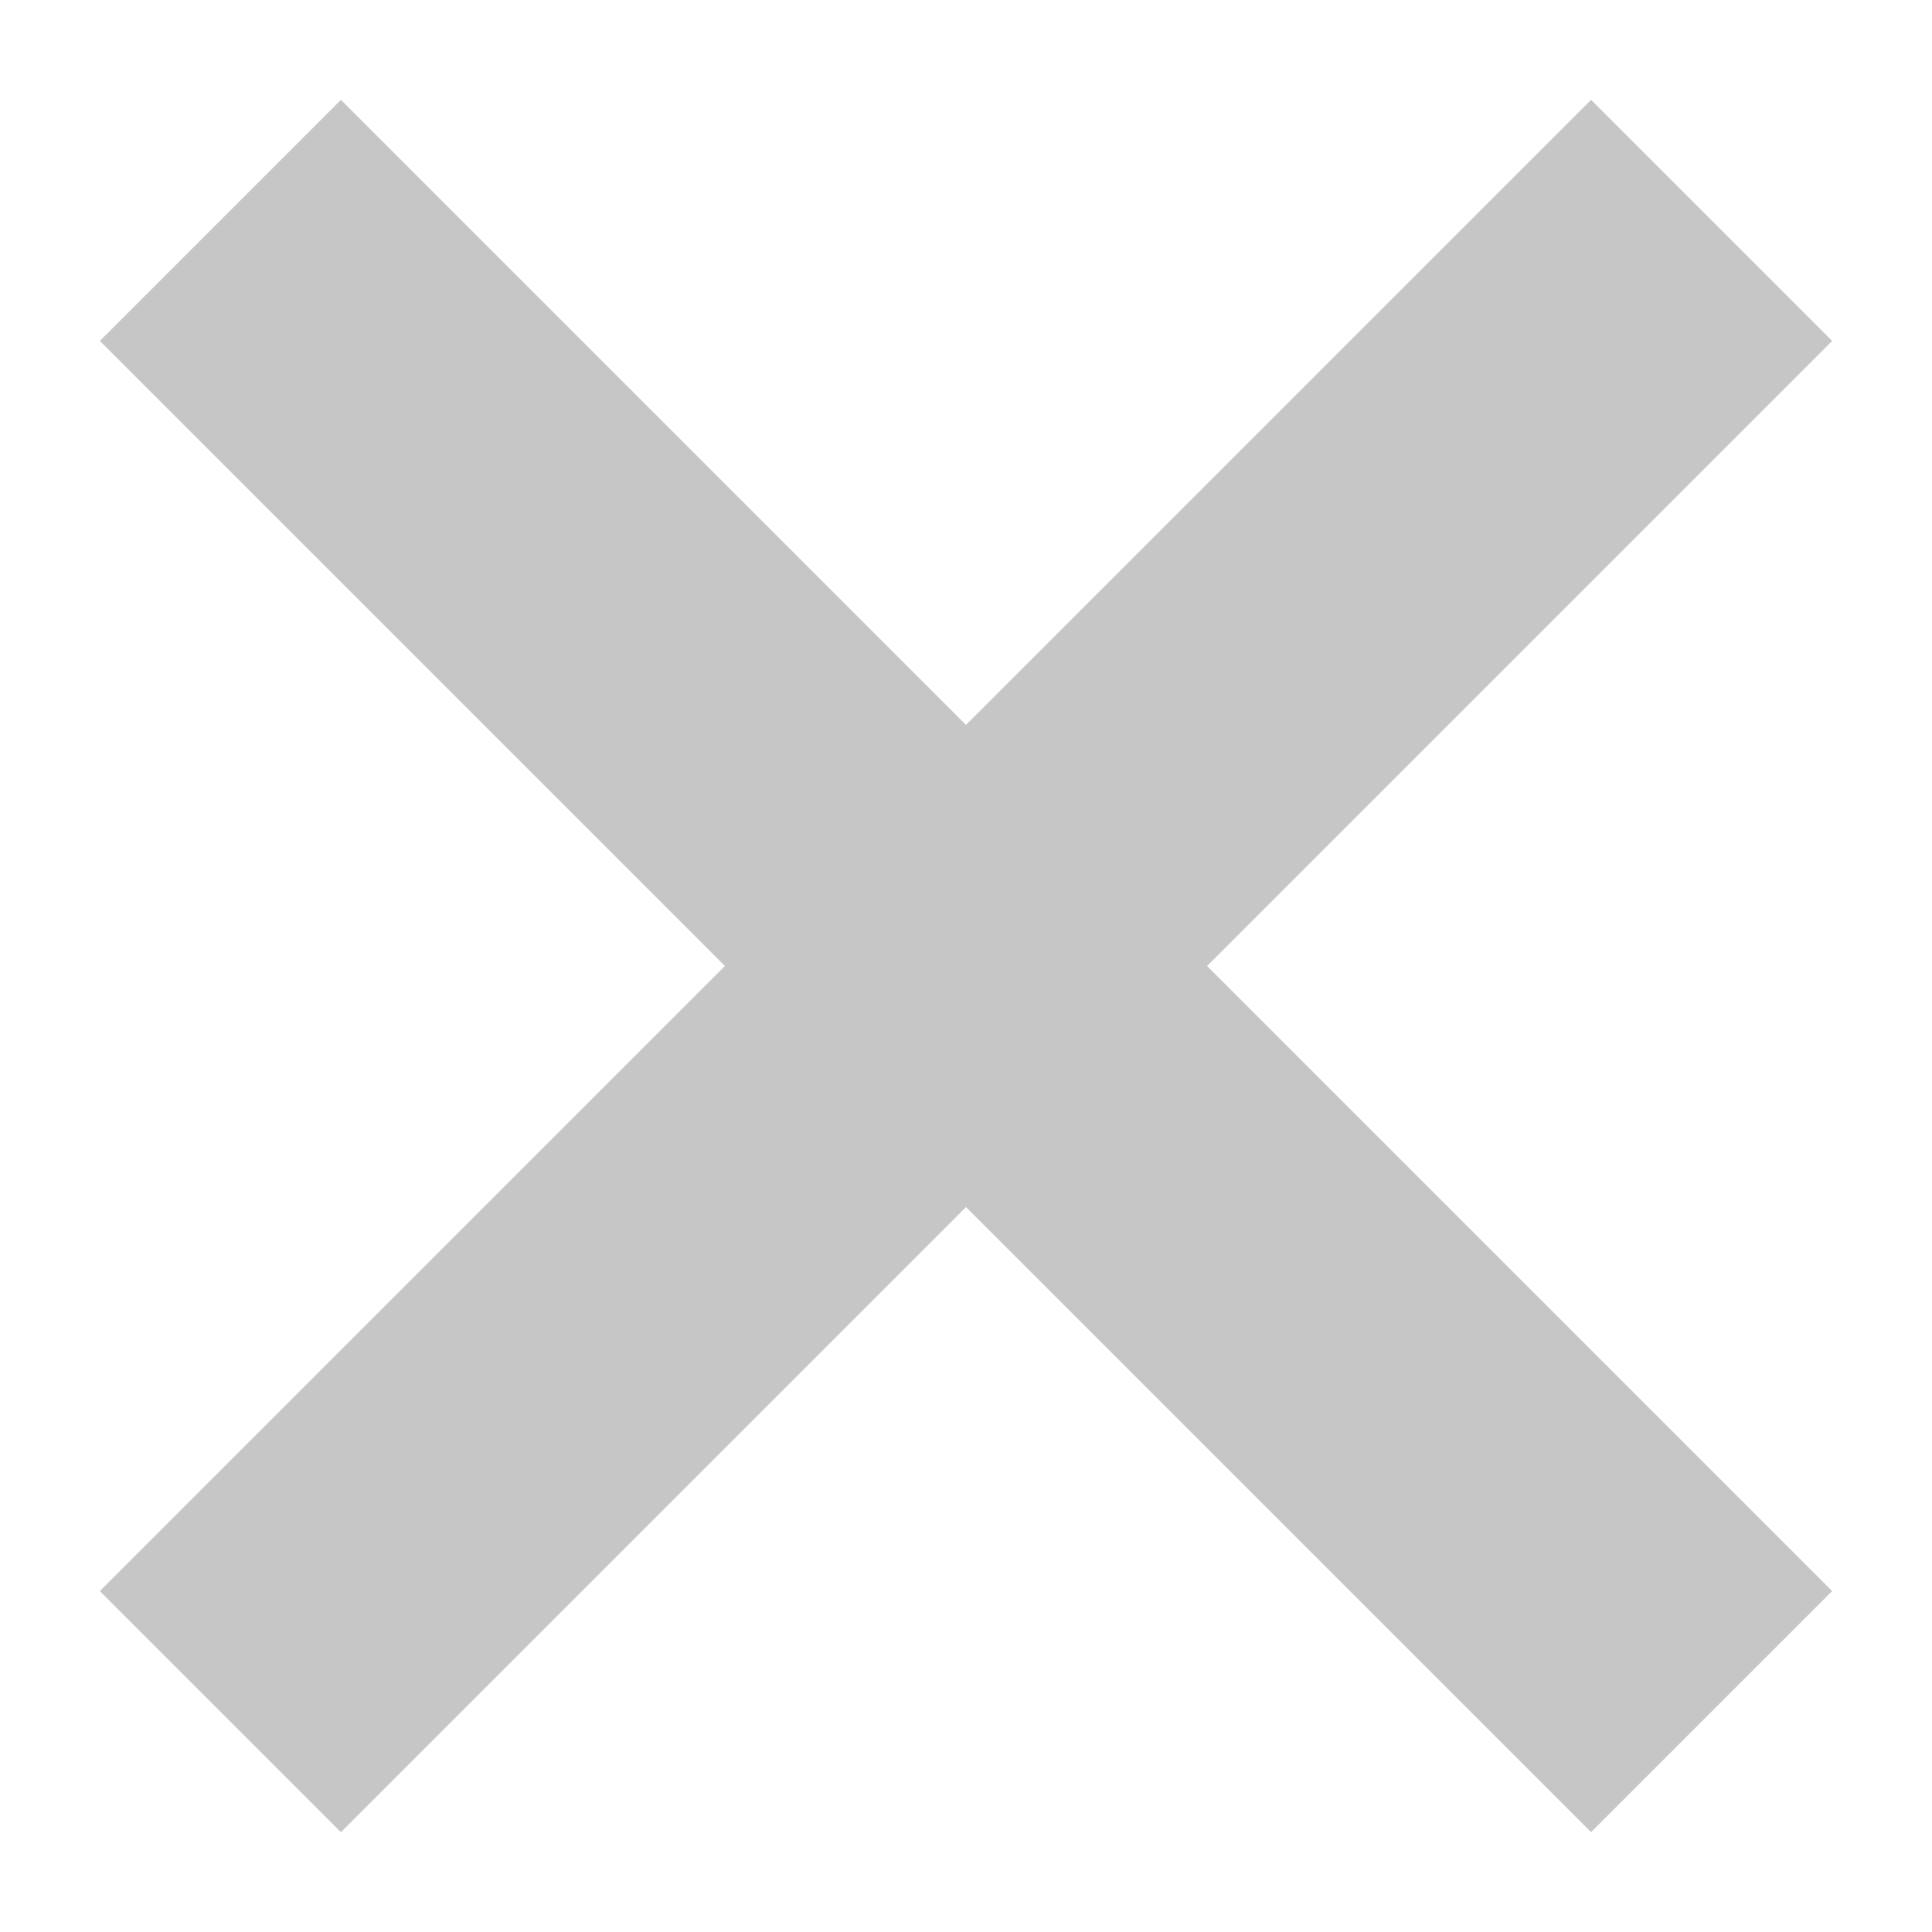
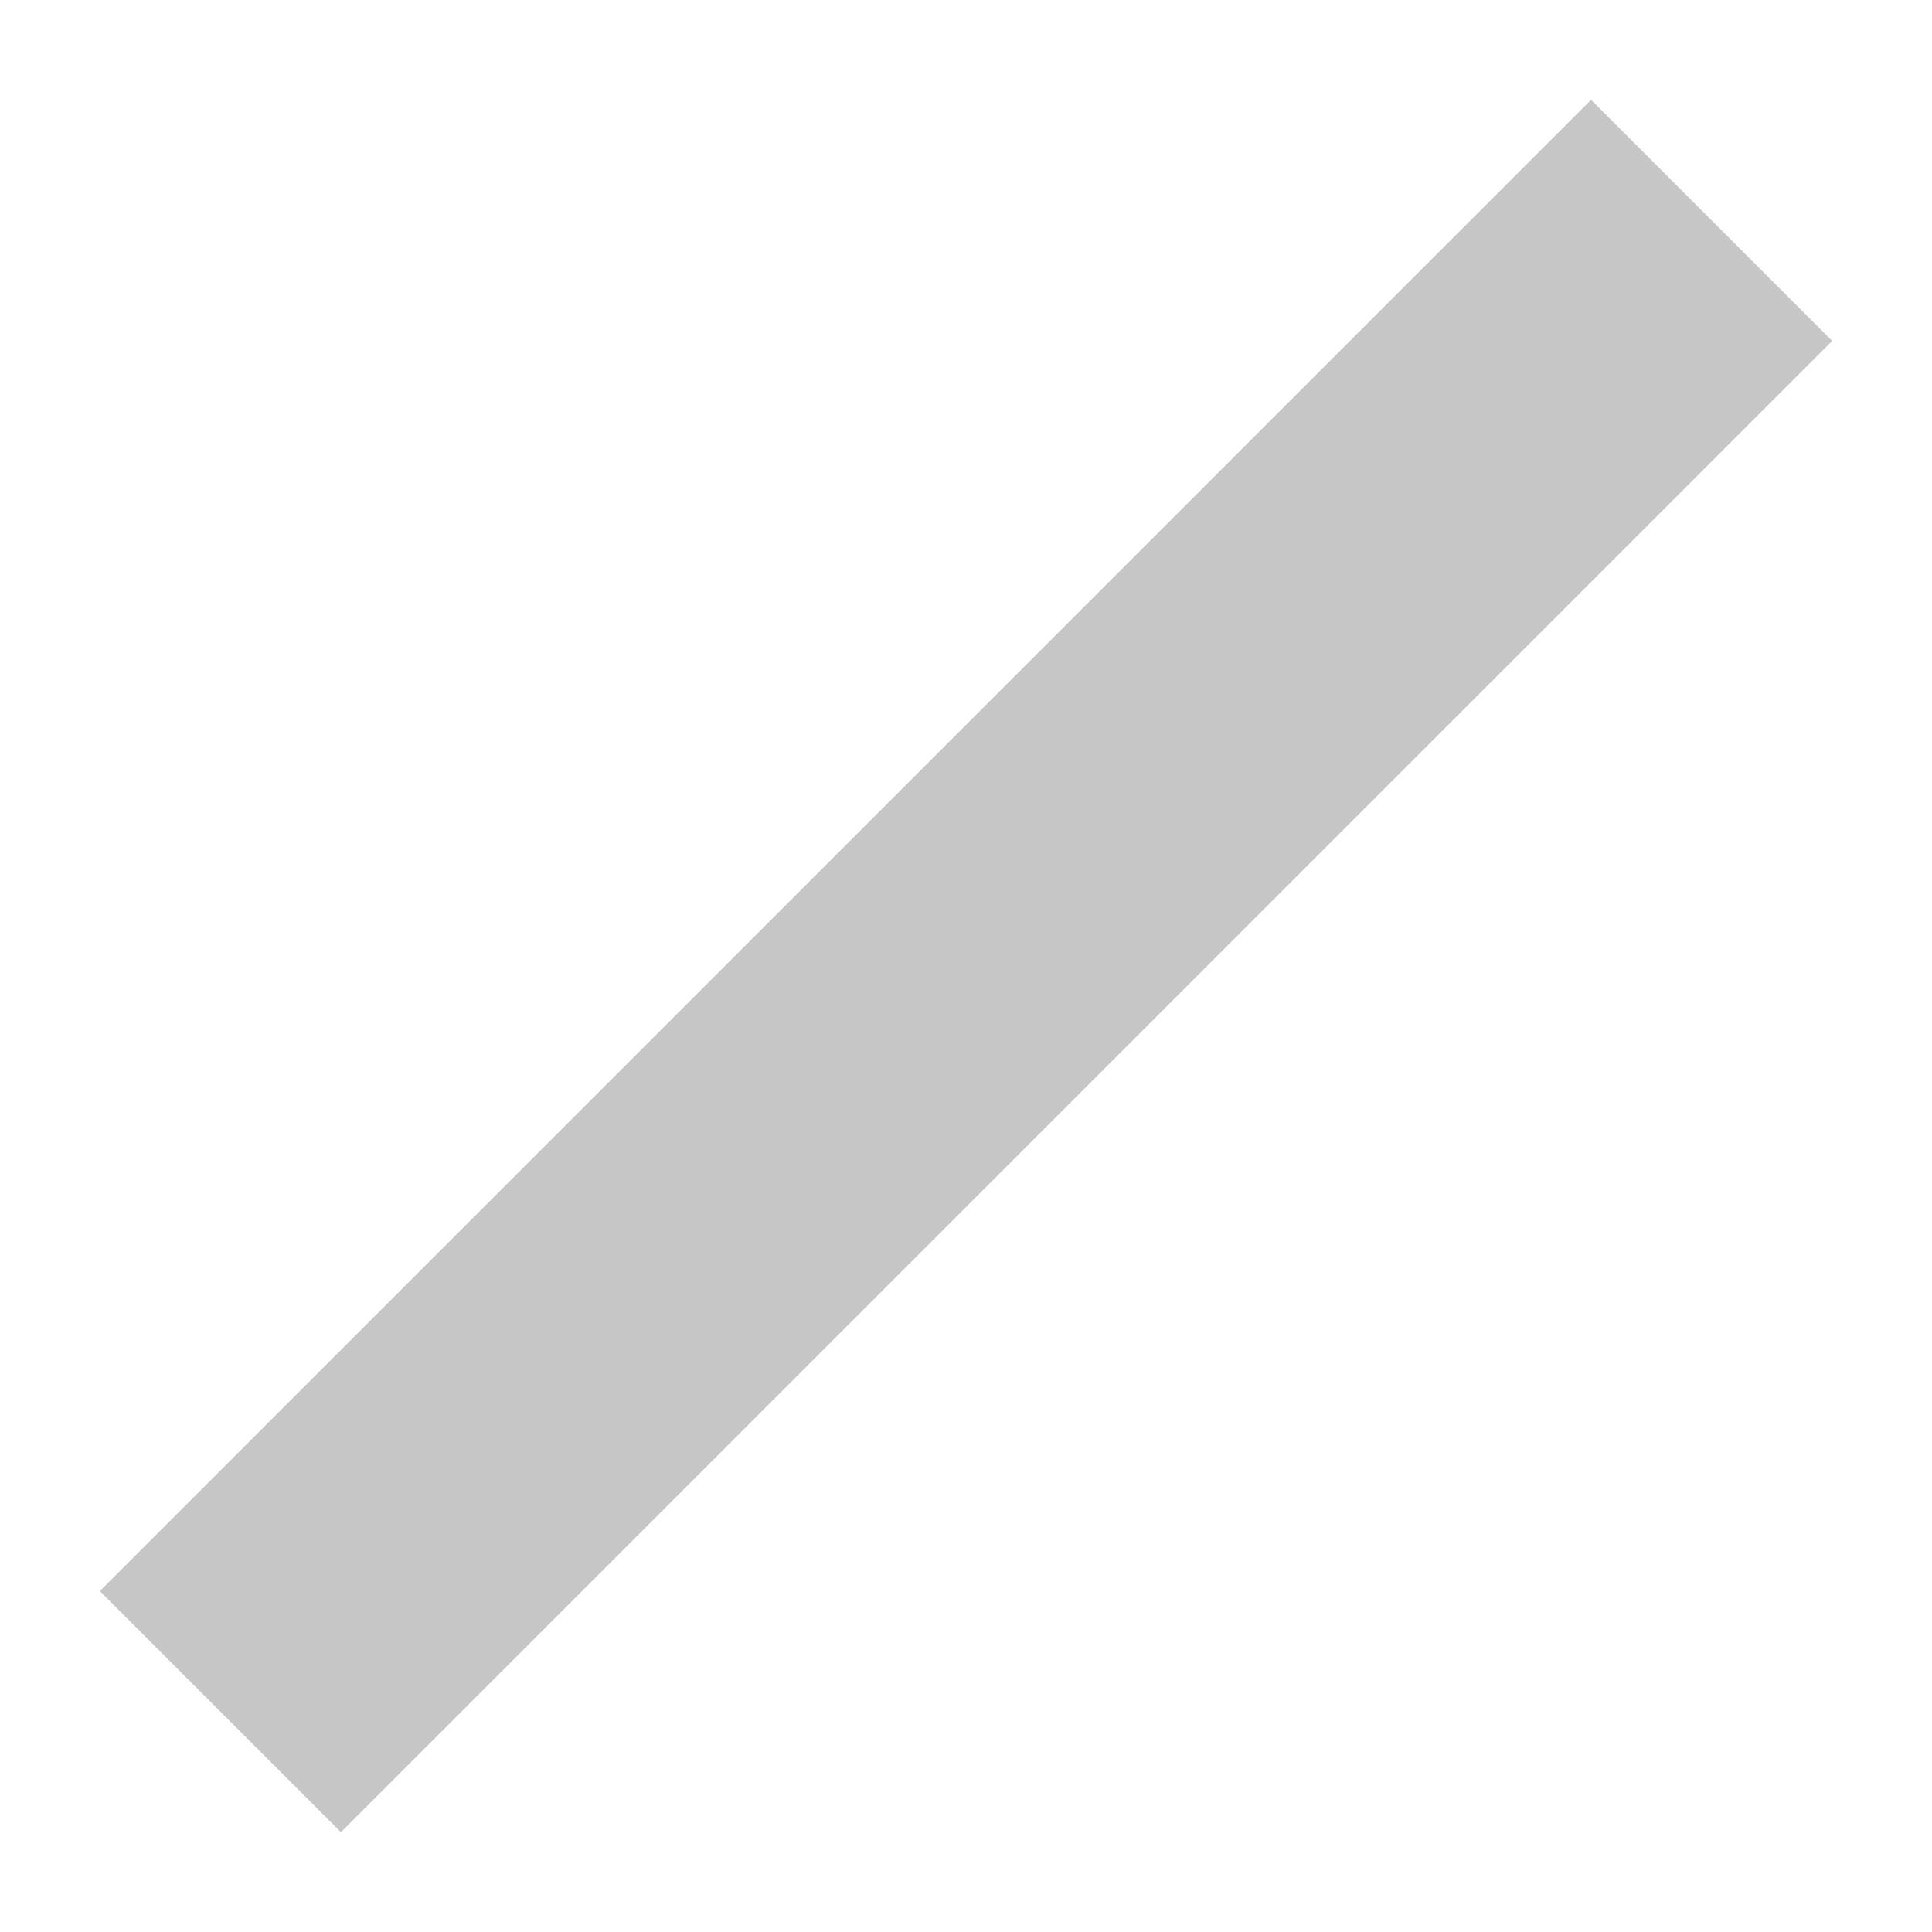
<svg xmlns="http://www.w3.org/2000/svg" width="17" height="17" viewBox="0 0 17 17" fill="none">
  <g id="Cross">
    <path id="Vector" d="M14 3L3 14" stroke="#C6C6C6" stroke-width="3" stroke-miterlimit="10" stroke-linecap="square" />
-     <path id="Vector_2" d="M3 3L14 14" stroke="#C6C6C6" stroke-width="3" stroke-miterlimit="10" stroke-linecap="square" />
  </g>
</svg>